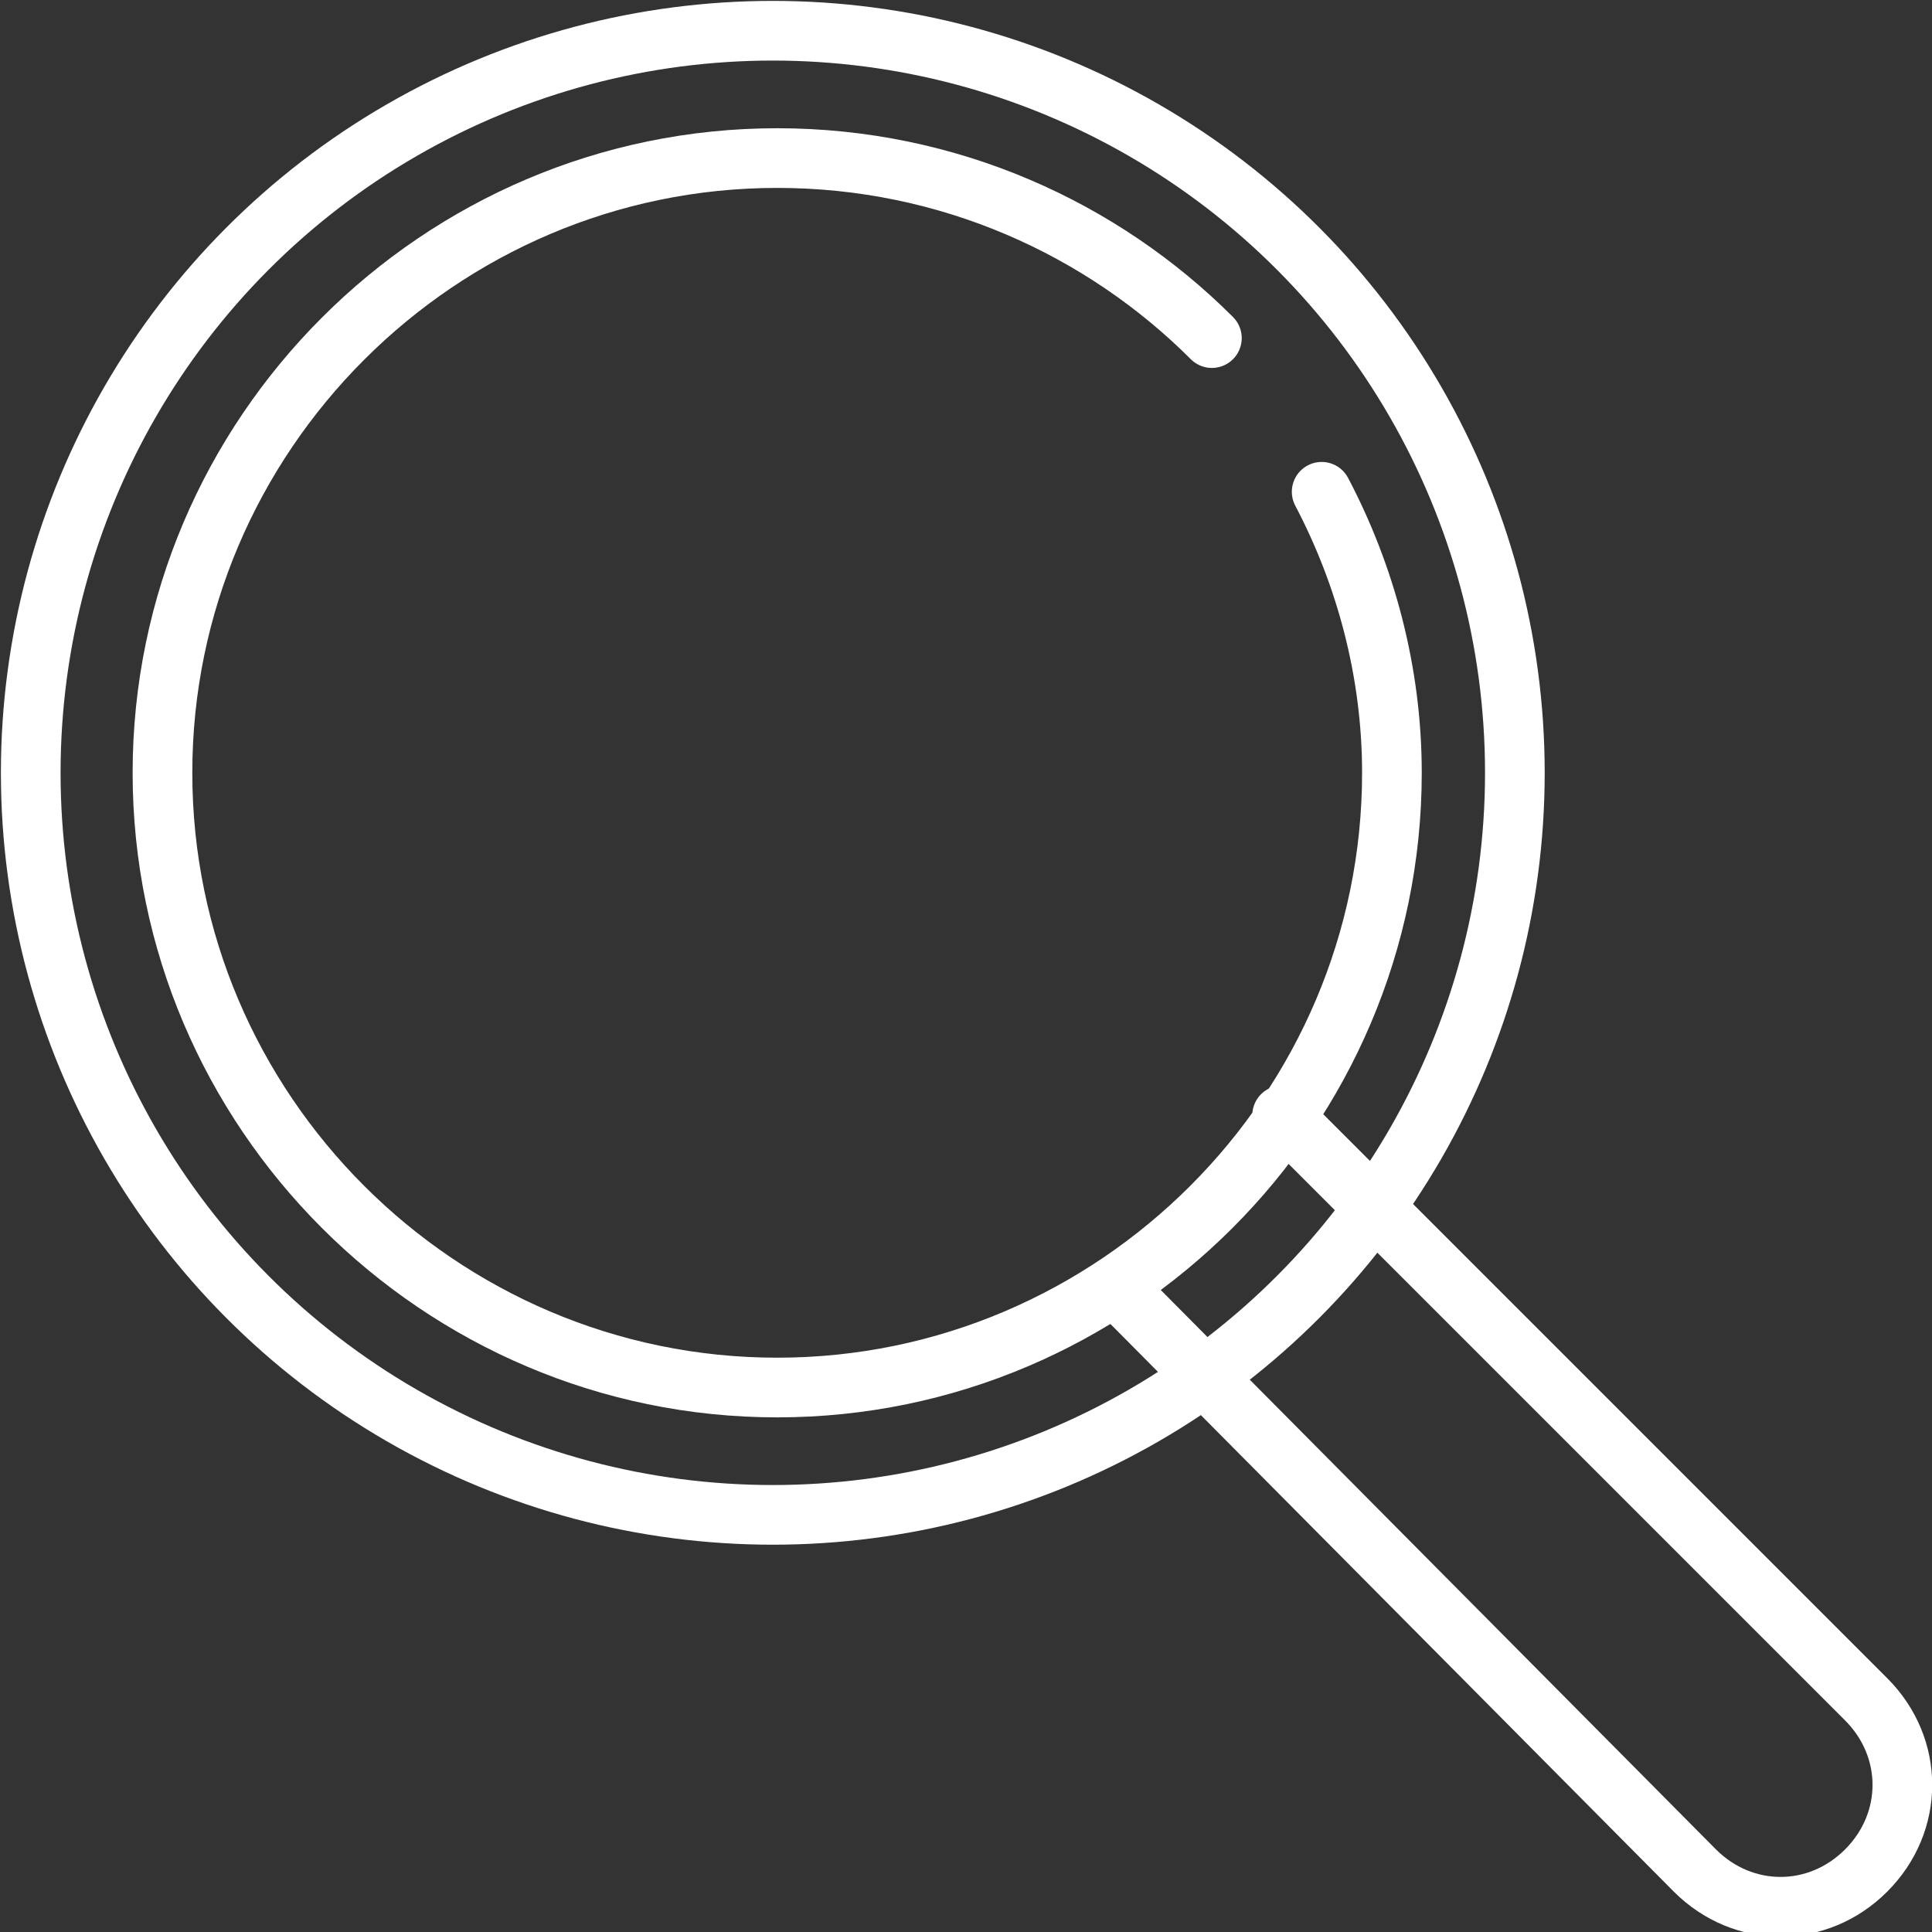
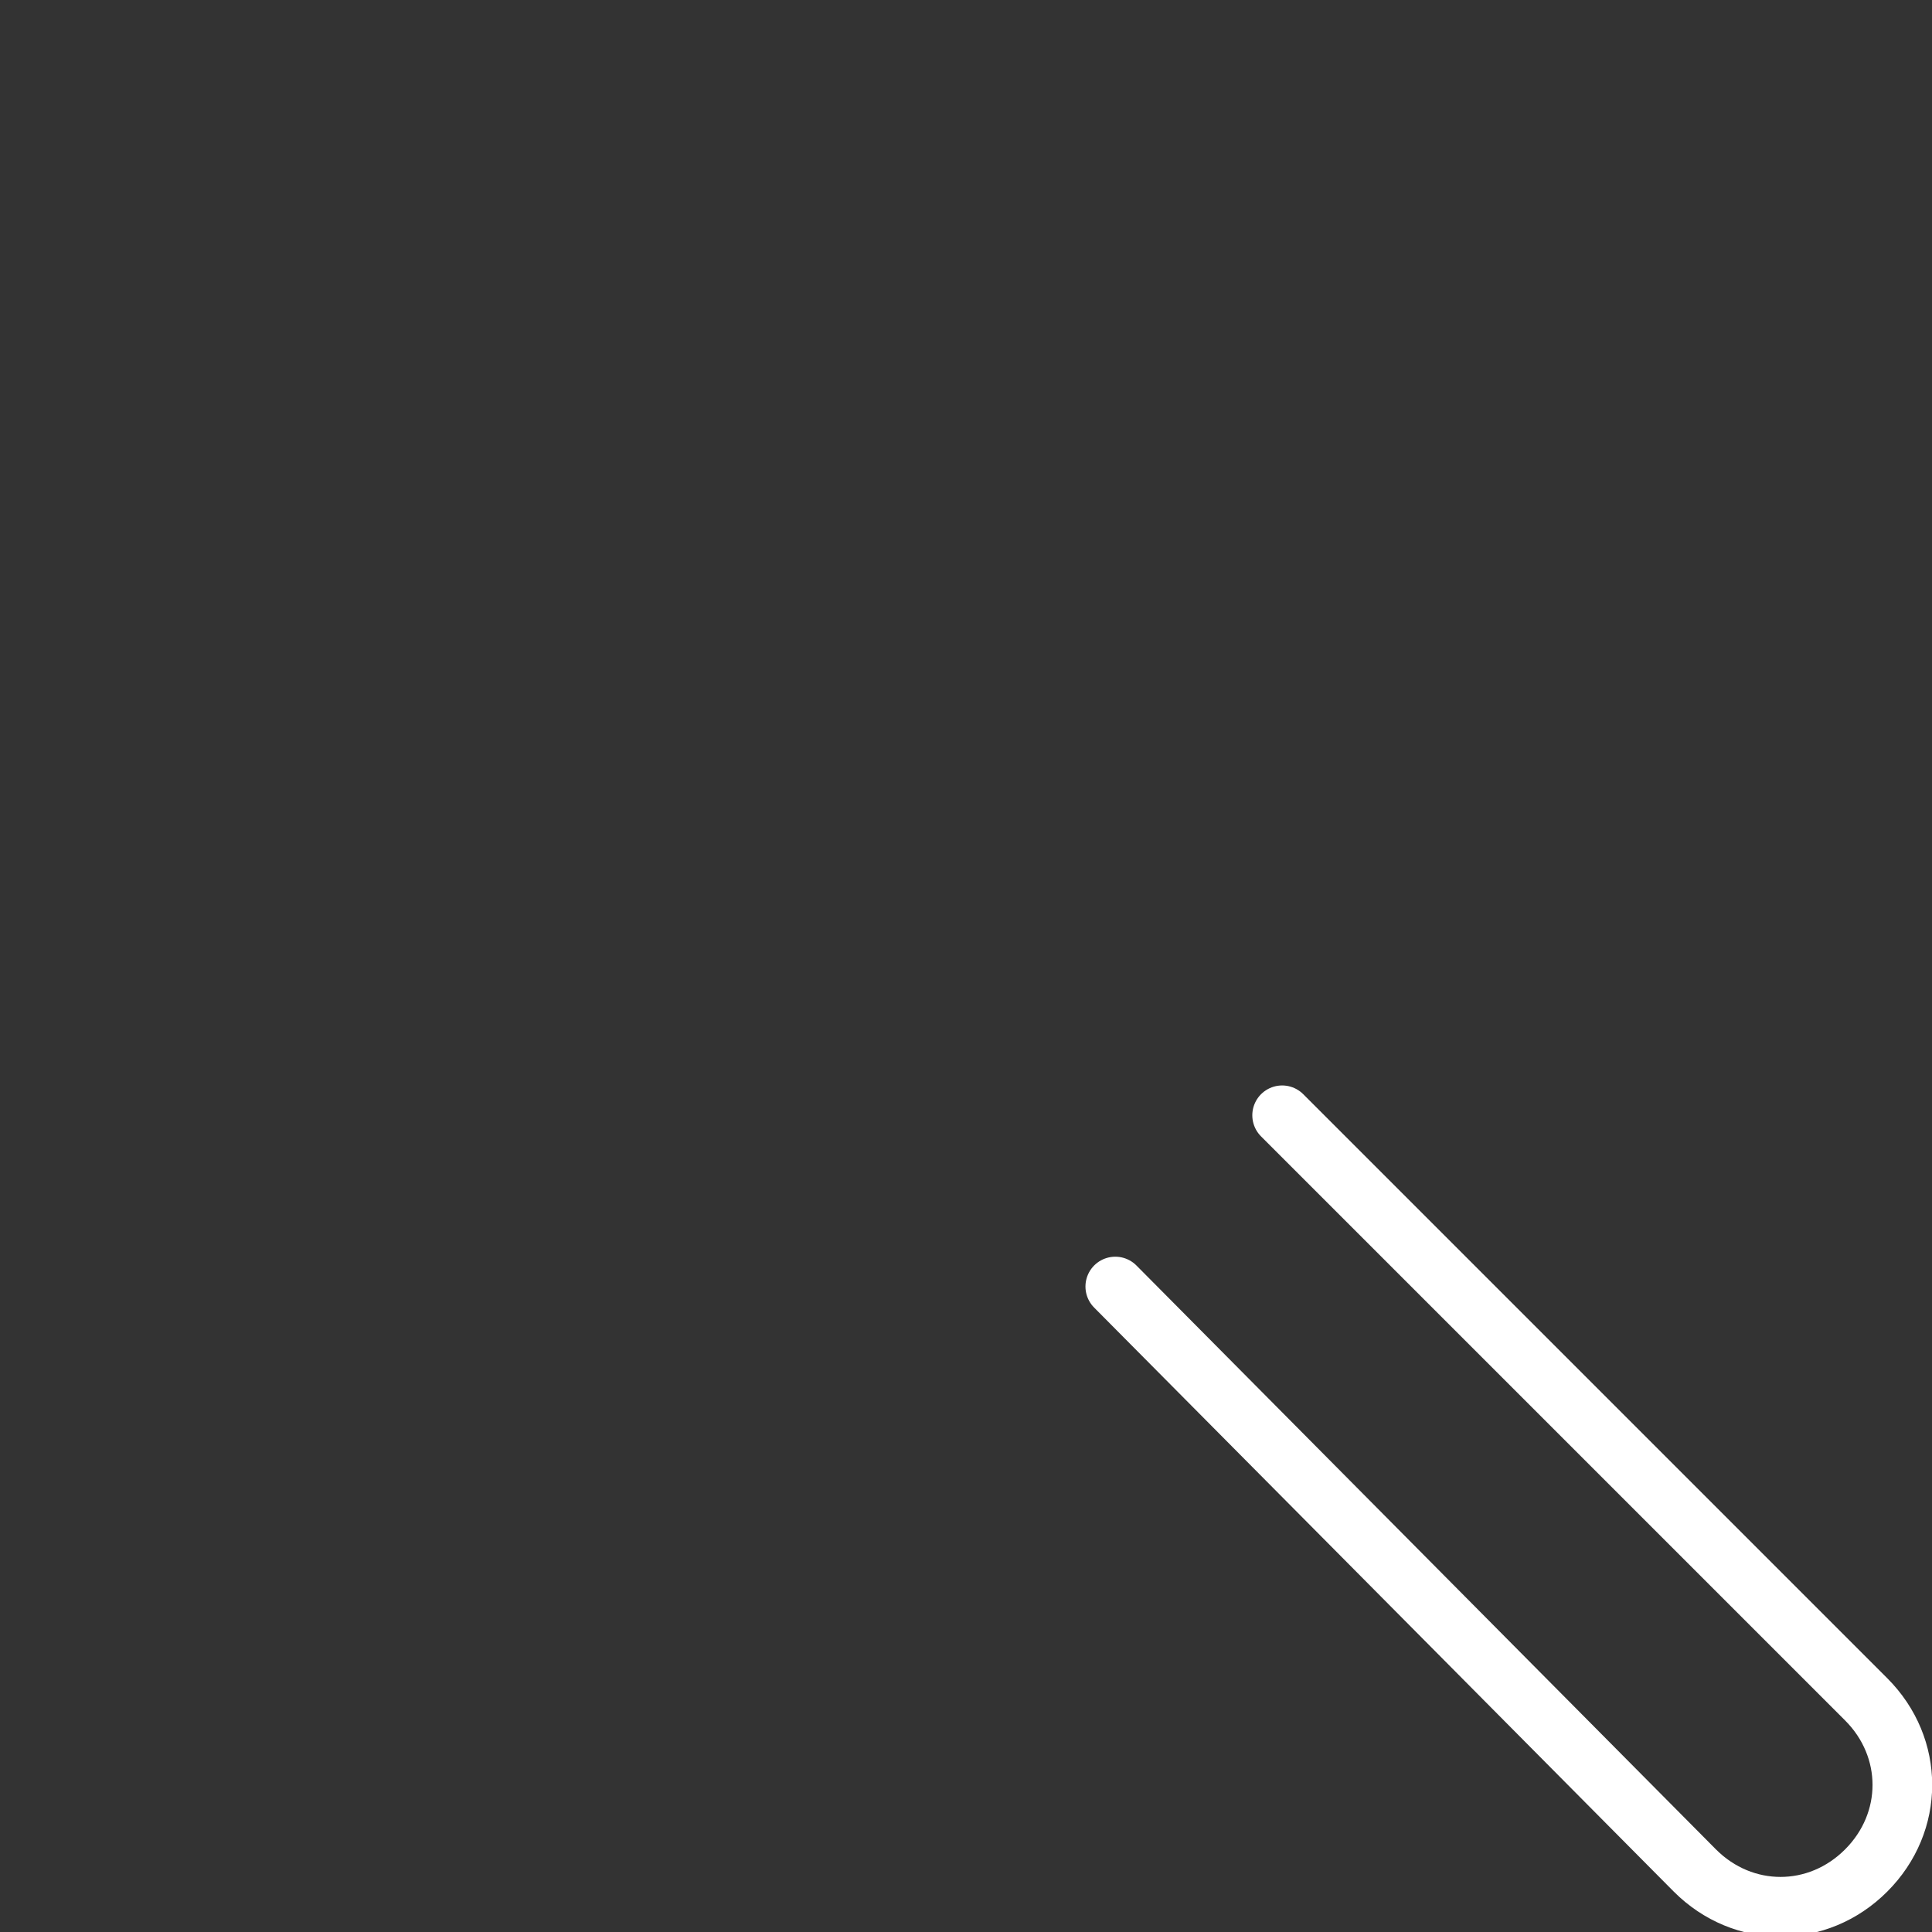
<svg xmlns="http://www.w3.org/2000/svg" version="1.1" id="Layer_1" x="0" y="0" viewBox="0 0 44 44" xml:space="preserve">
  <rect x="0" y="0" width="44" height="44" fill="#333333" stroke="none" />
  <style>.st0{fill:none;stroke:#fff;stroke-width:1.359;stroke-linecap:round;stroke-miterlimit:10}</style>
  <path class="st0" d="M29.2 25.4l13.3 13.3c1.1 1.1 1.1 2.8 0 3.9s-2.8 1.1-3.9 0L25.4 29.3" />
-   <path class="st0" d="M30.1 11.2c1 1.9 1.6 4.1 1.6 6.4 0 7.7-6.3 14-14 14s-14-6.3-14-14 6.3-14 14-14c3.9 0 7.4 1.6 9.9 4.1" />
-   <circle class="st0" cx="17.6" cy="17.6" r="16.9" />
</svg>